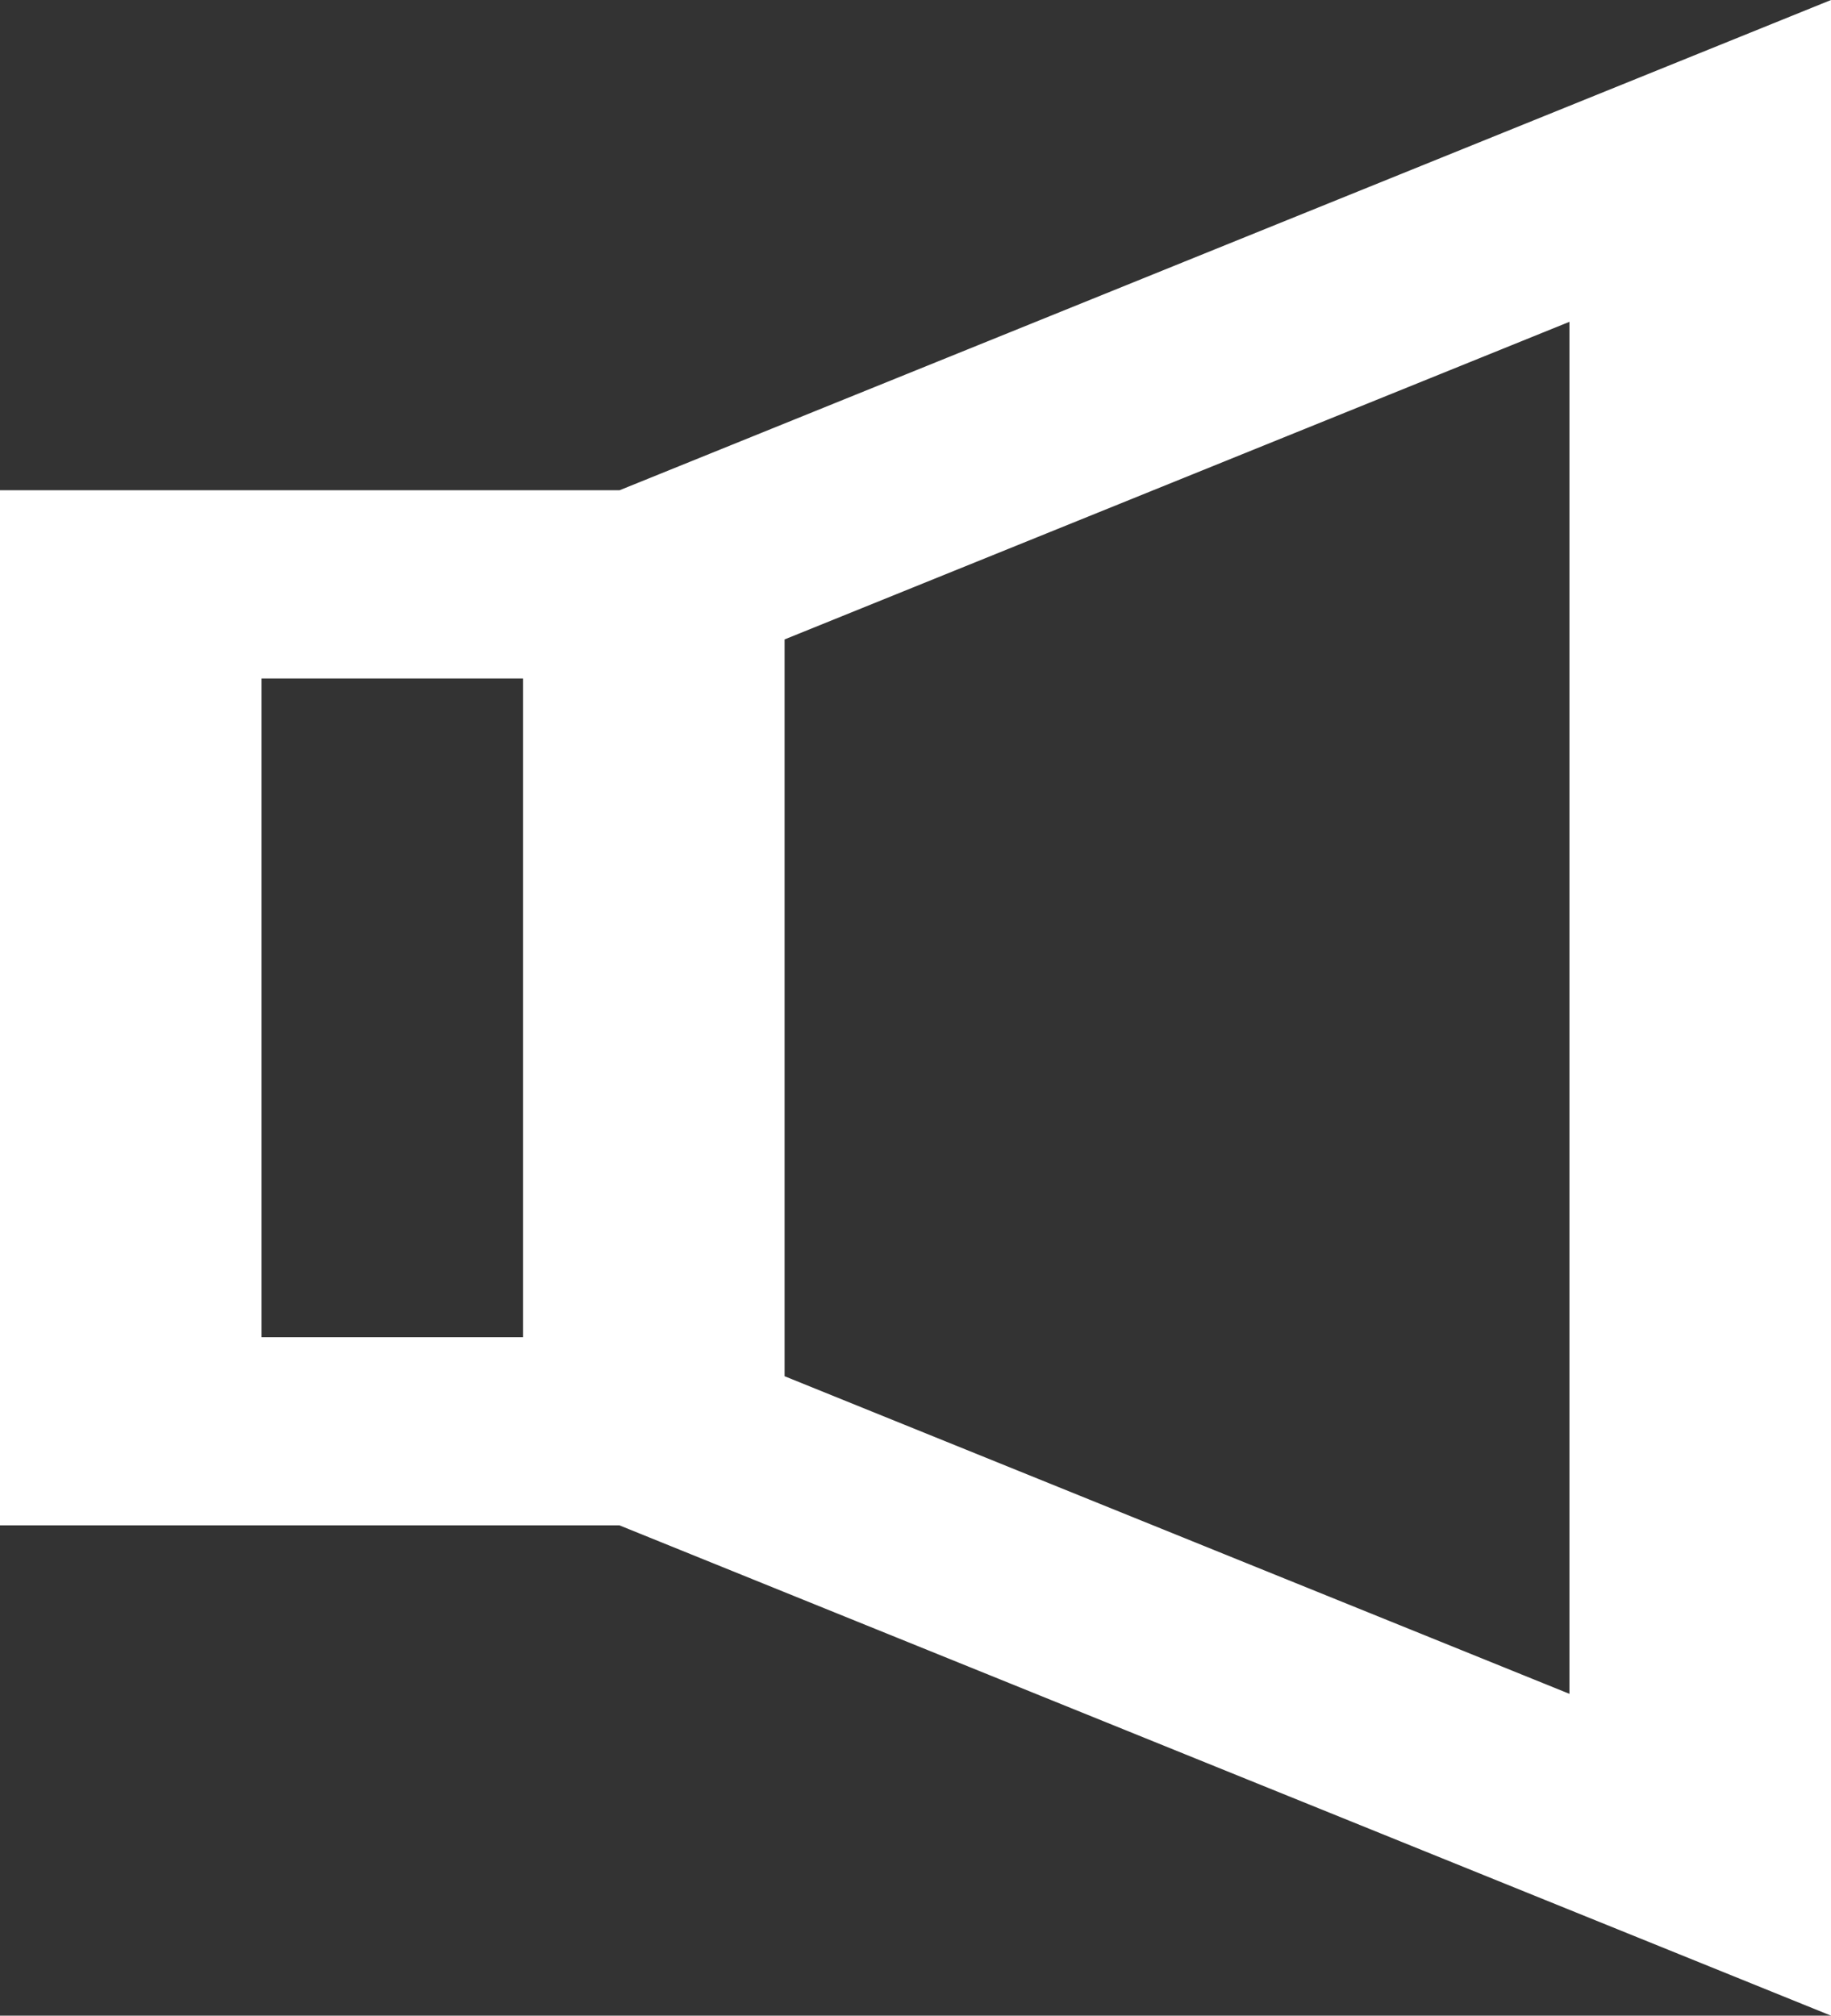
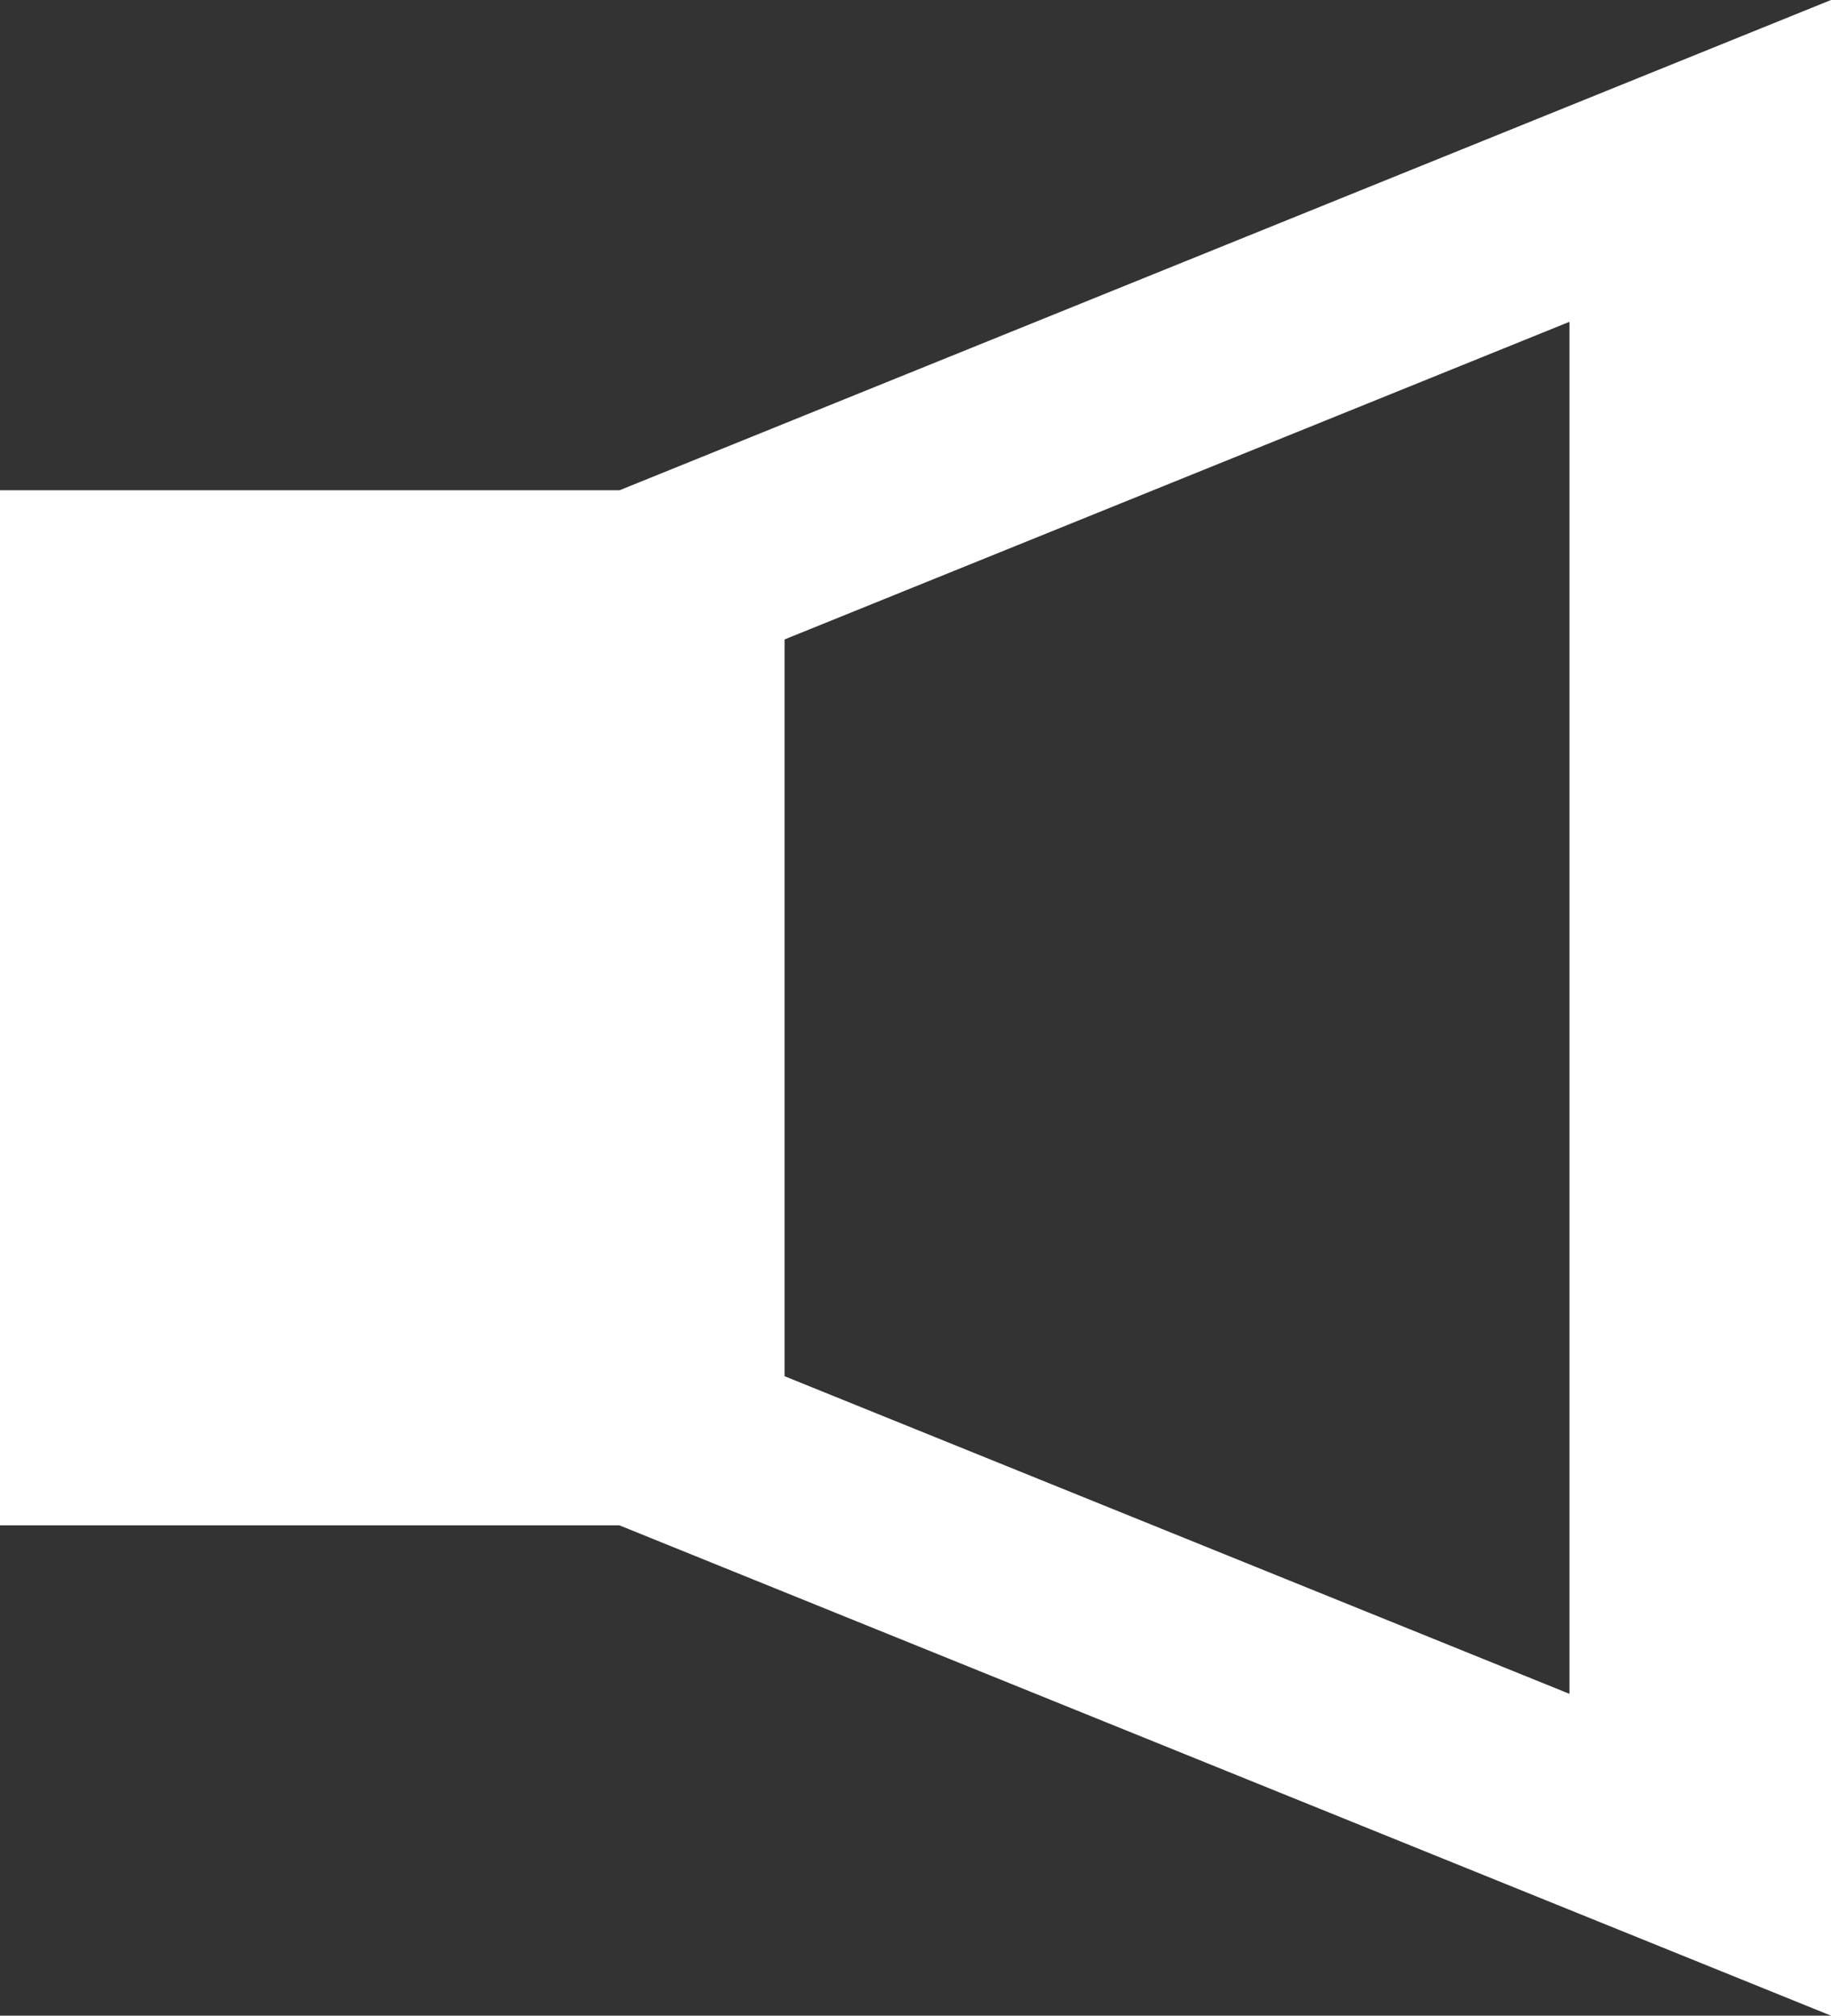
<svg xmlns="http://www.w3.org/2000/svg" width="99" height="109" viewBox="0 0 99 109" fill="none">
  <rect x="0" y="0" width="99" height="109" fill="#333333" stroke="none" />
-   <path d="M99 109L33.497 82.488H0V26.512H33.497L99 0V109ZM28.279 36.69H14.143V72.311H28.279V36.69ZM42.422 74.422L84.857 91.597V17.403L42.422 34.578V74.422Z" fill="white" />
+   <path d="M99 109L33.497 82.488H0V26.512H33.497L99 0V109ZM28.279 36.69V72.311H28.279V36.69ZM42.422 74.422L84.857 91.597V17.403L42.422 34.578V74.422Z" fill="white" />
</svg>